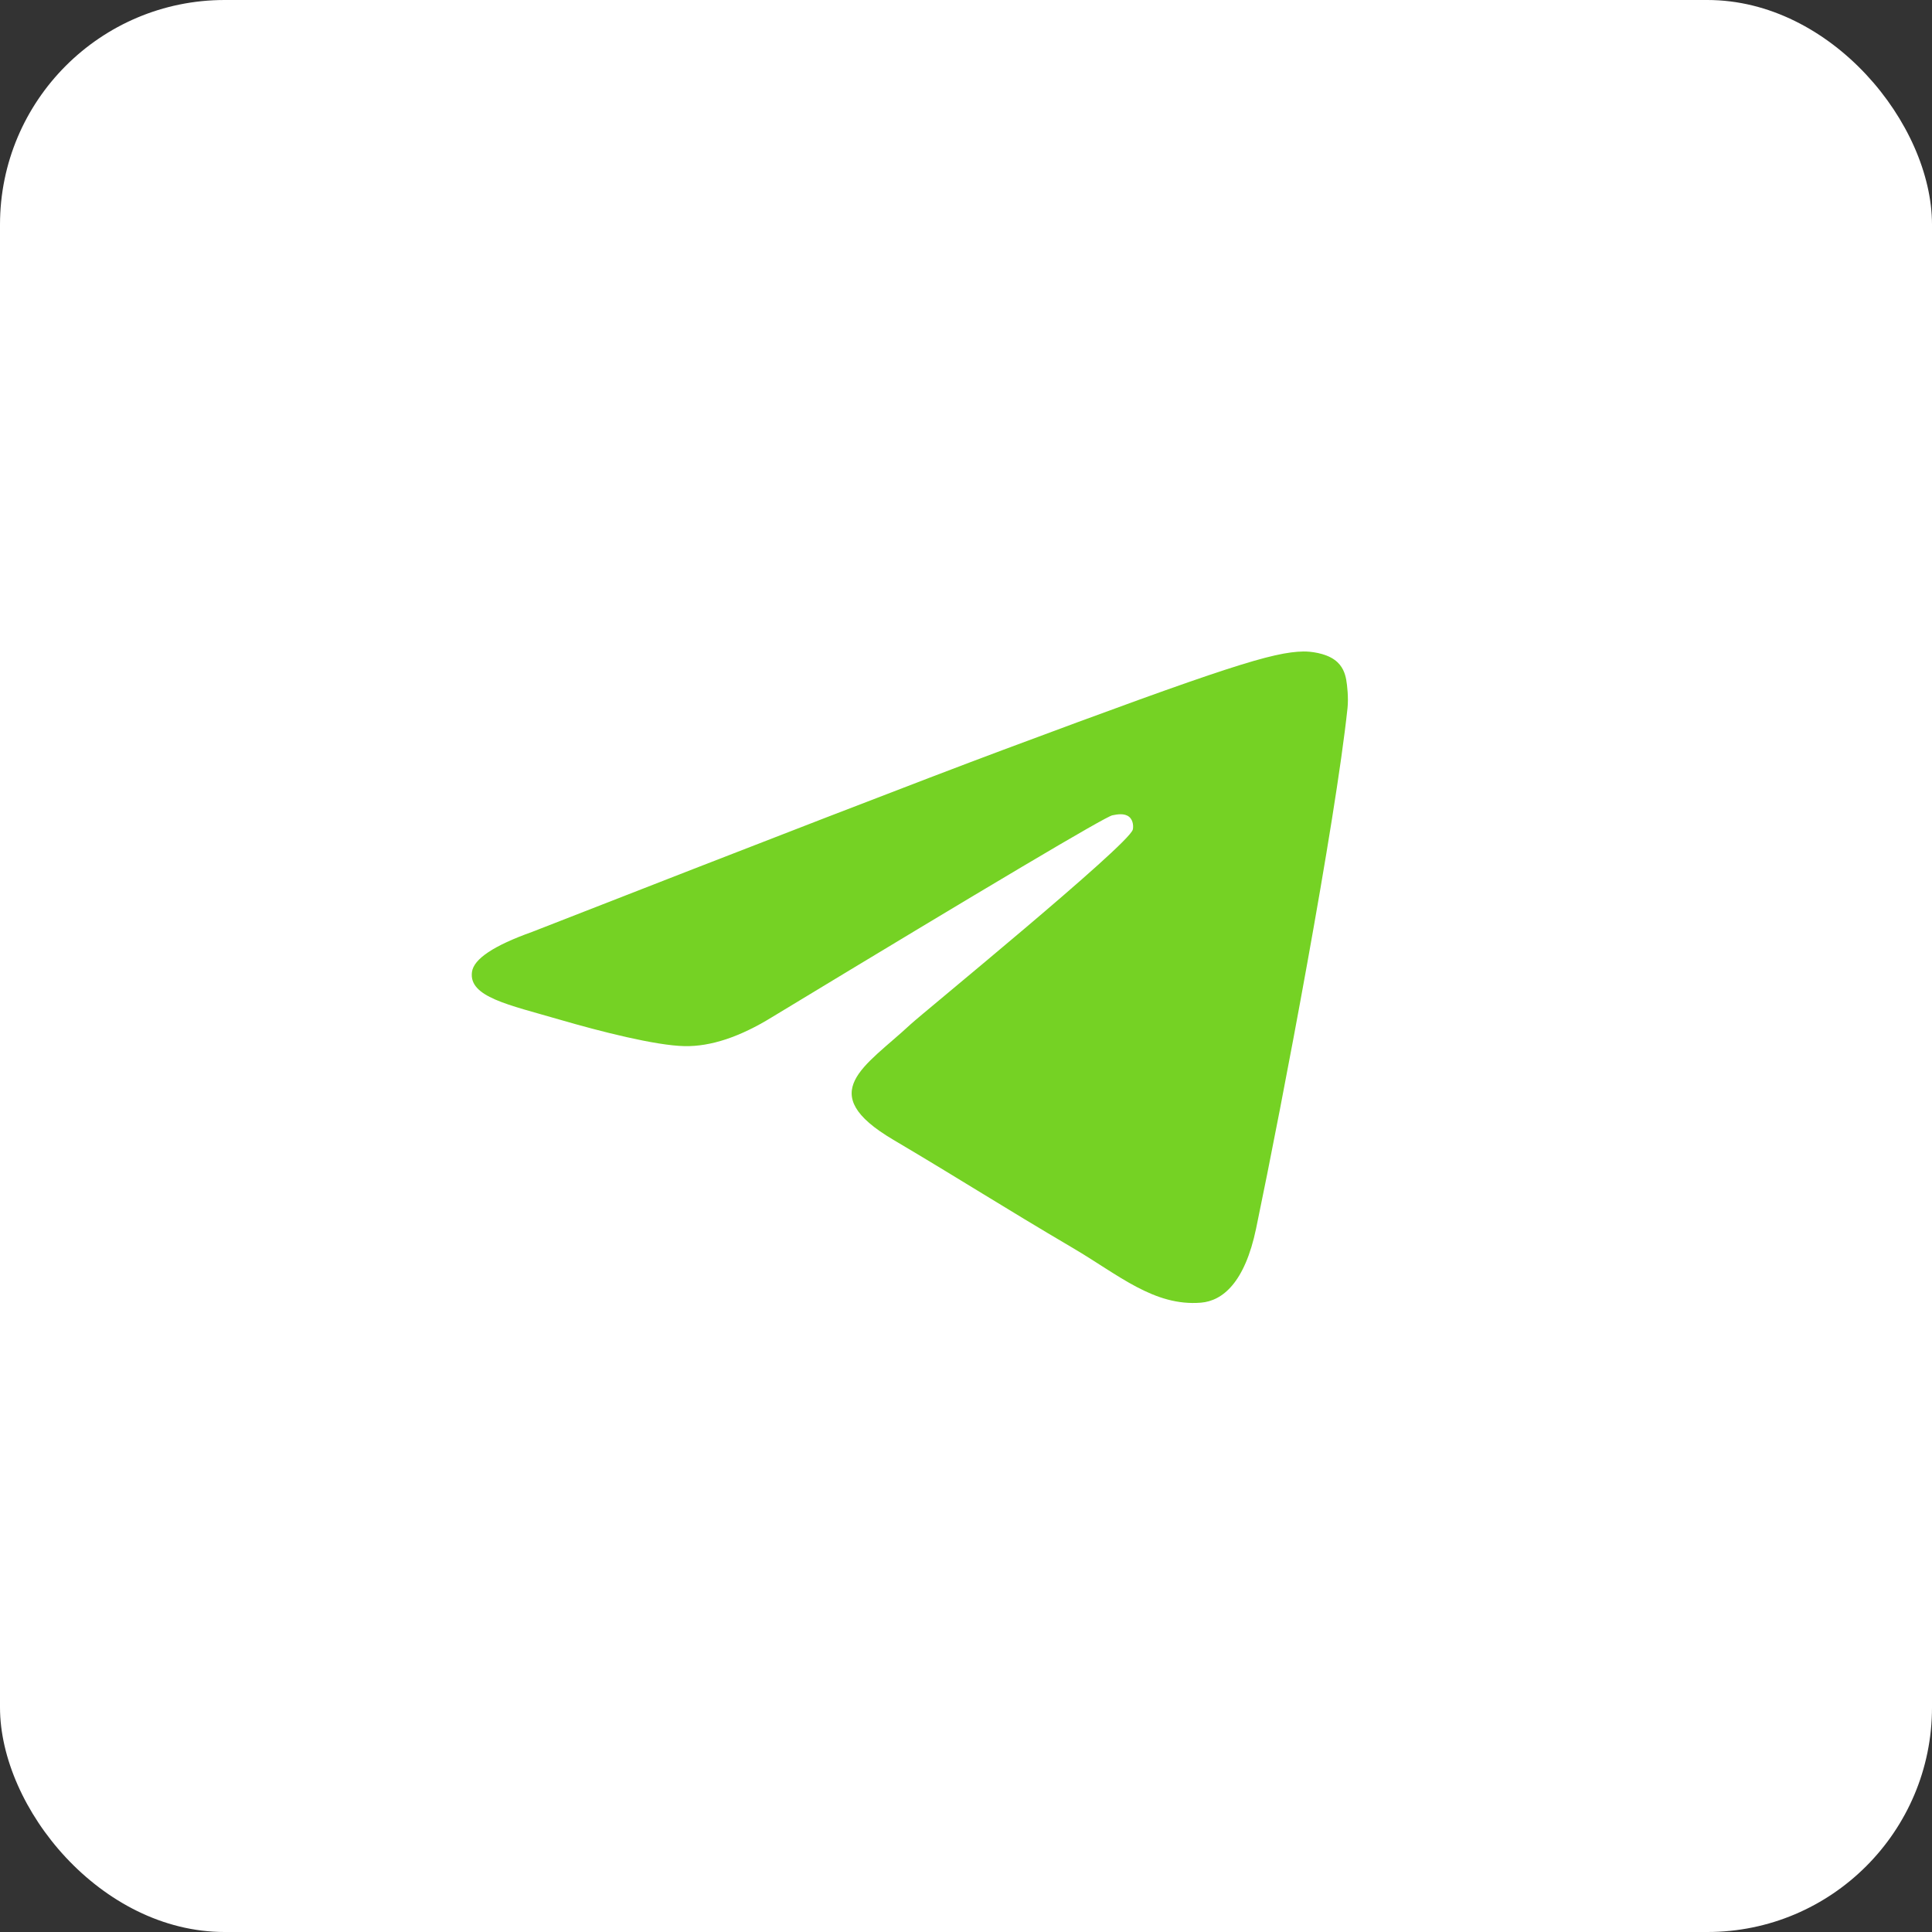
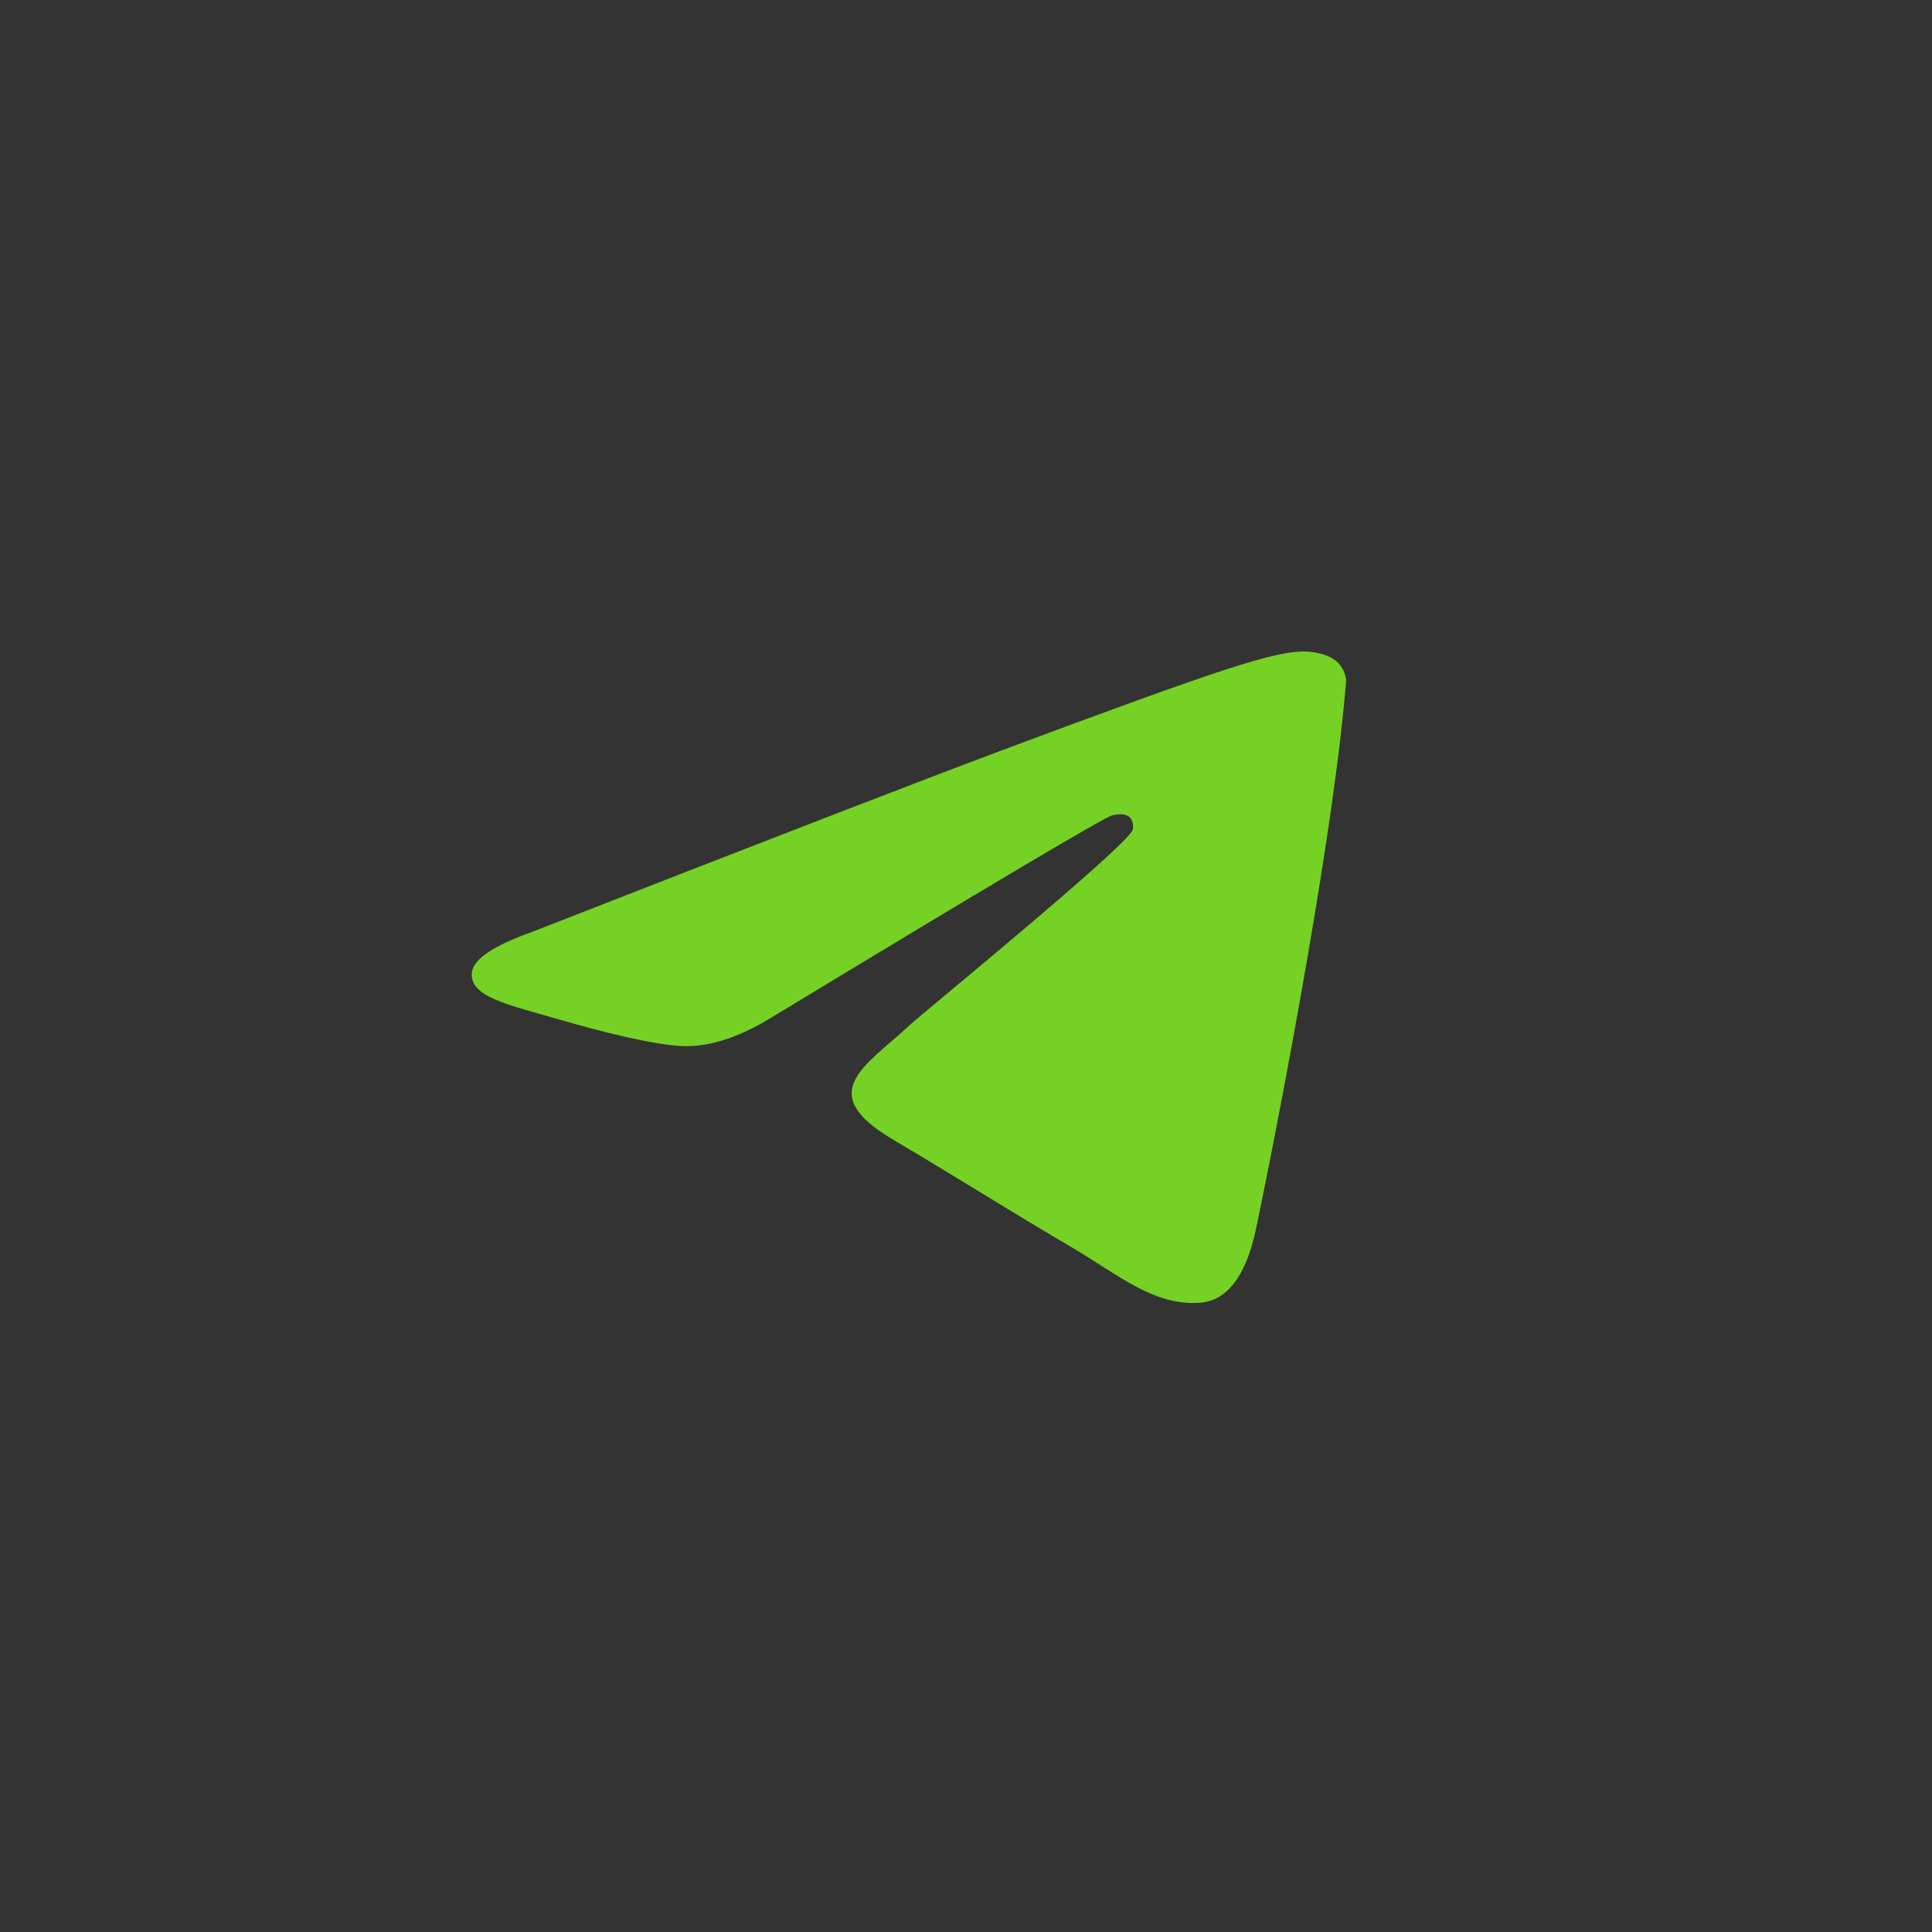
<svg xmlns="http://www.w3.org/2000/svg" width="86" height="86" viewBox="0 0 86 86" fill="none">
  <rect x="0" y="0" width="86" height="86" fill="#333333" stroke="none" />
-   <rect width="86" height="86" rx="10" fill="white" />
-   <path fill-rule="evenodd" clip-rule="evenodd" d="M23.681 41.484C34.15 37.392 41.131 34.694 44.624 33.39C54.597 29.668 56.669 29.022 58.02 29C58.317 28.995 58.981 29.062 59.411 29.375C59.775 29.639 59.875 29.997 59.923 30.247C59.97 30.498 60.03 31.07 59.983 31.516C59.442 36.611 57.104 48.975 55.914 54.682C55.411 57.097 54.419 57.906 53.46 57.986C51.374 58.158 49.791 56.749 47.771 55.561C44.61 53.702 42.825 52.545 39.757 50.731C36.211 48.634 38.51 47.482 40.53 45.599C41.059 45.106 50.248 37.607 50.425 36.927C50.448 36.842 50.468 36.525 50.258 36.357C50.048 36.19 49.738 36.247 49.515 36.292C49.198 36.357 44.148 39.351 34.367 45.276C32.934 46.159 31.636 46.589 30.473 46.567C29.19 46.542 26.724 45.916 24.89 45.381C22.641 44.725 20.854 44.379 21.009 43.264C21.09 42.684 21.981 42.091 23.681 41.484Z" fill="#75D224" />
+   <path fill-rule="evenodd" clip-rule="evenodd" d="M23.681 41.484C34.15 37.392 41.131 34.694 44.624 33.39C54.597 29.668 56.669 29.022 58.02 29C58.317 28.995 58.981 29.062 59.411 29.375C59.775 29.639 59.875 29.997 59.923 30.247C59.442 36.611 57.104 48.975 55.914 54.682C55.411 57.097 54.419 57.906 53.46 57.986C51.374 58.158 49.791 56.749 47.771 55.561C44.61 53.702 42.825 52.545 39.757 50.731C36.211 48.634 38.51 47.482 40.53 45.599C41.059 45.106 50.248 37.607 50.425 36.927C50.448 36.842 50.468 36.525 50.258 36.357C50.048 36.19 49.738 36.247 49.515 36.292C49.198 36.357 44.148 39.351 34.367 45.276C32.934 46.159 31.636 46.589 30.473 46.567C29.19 46.542 26.724 45.916 24.89 45.381C22.641 44.725 20.854 44.379 21.009 43.264C21.09 42.684 21.981 42.091 23.681 41.484Z" fill="#75D224" />
</svg>